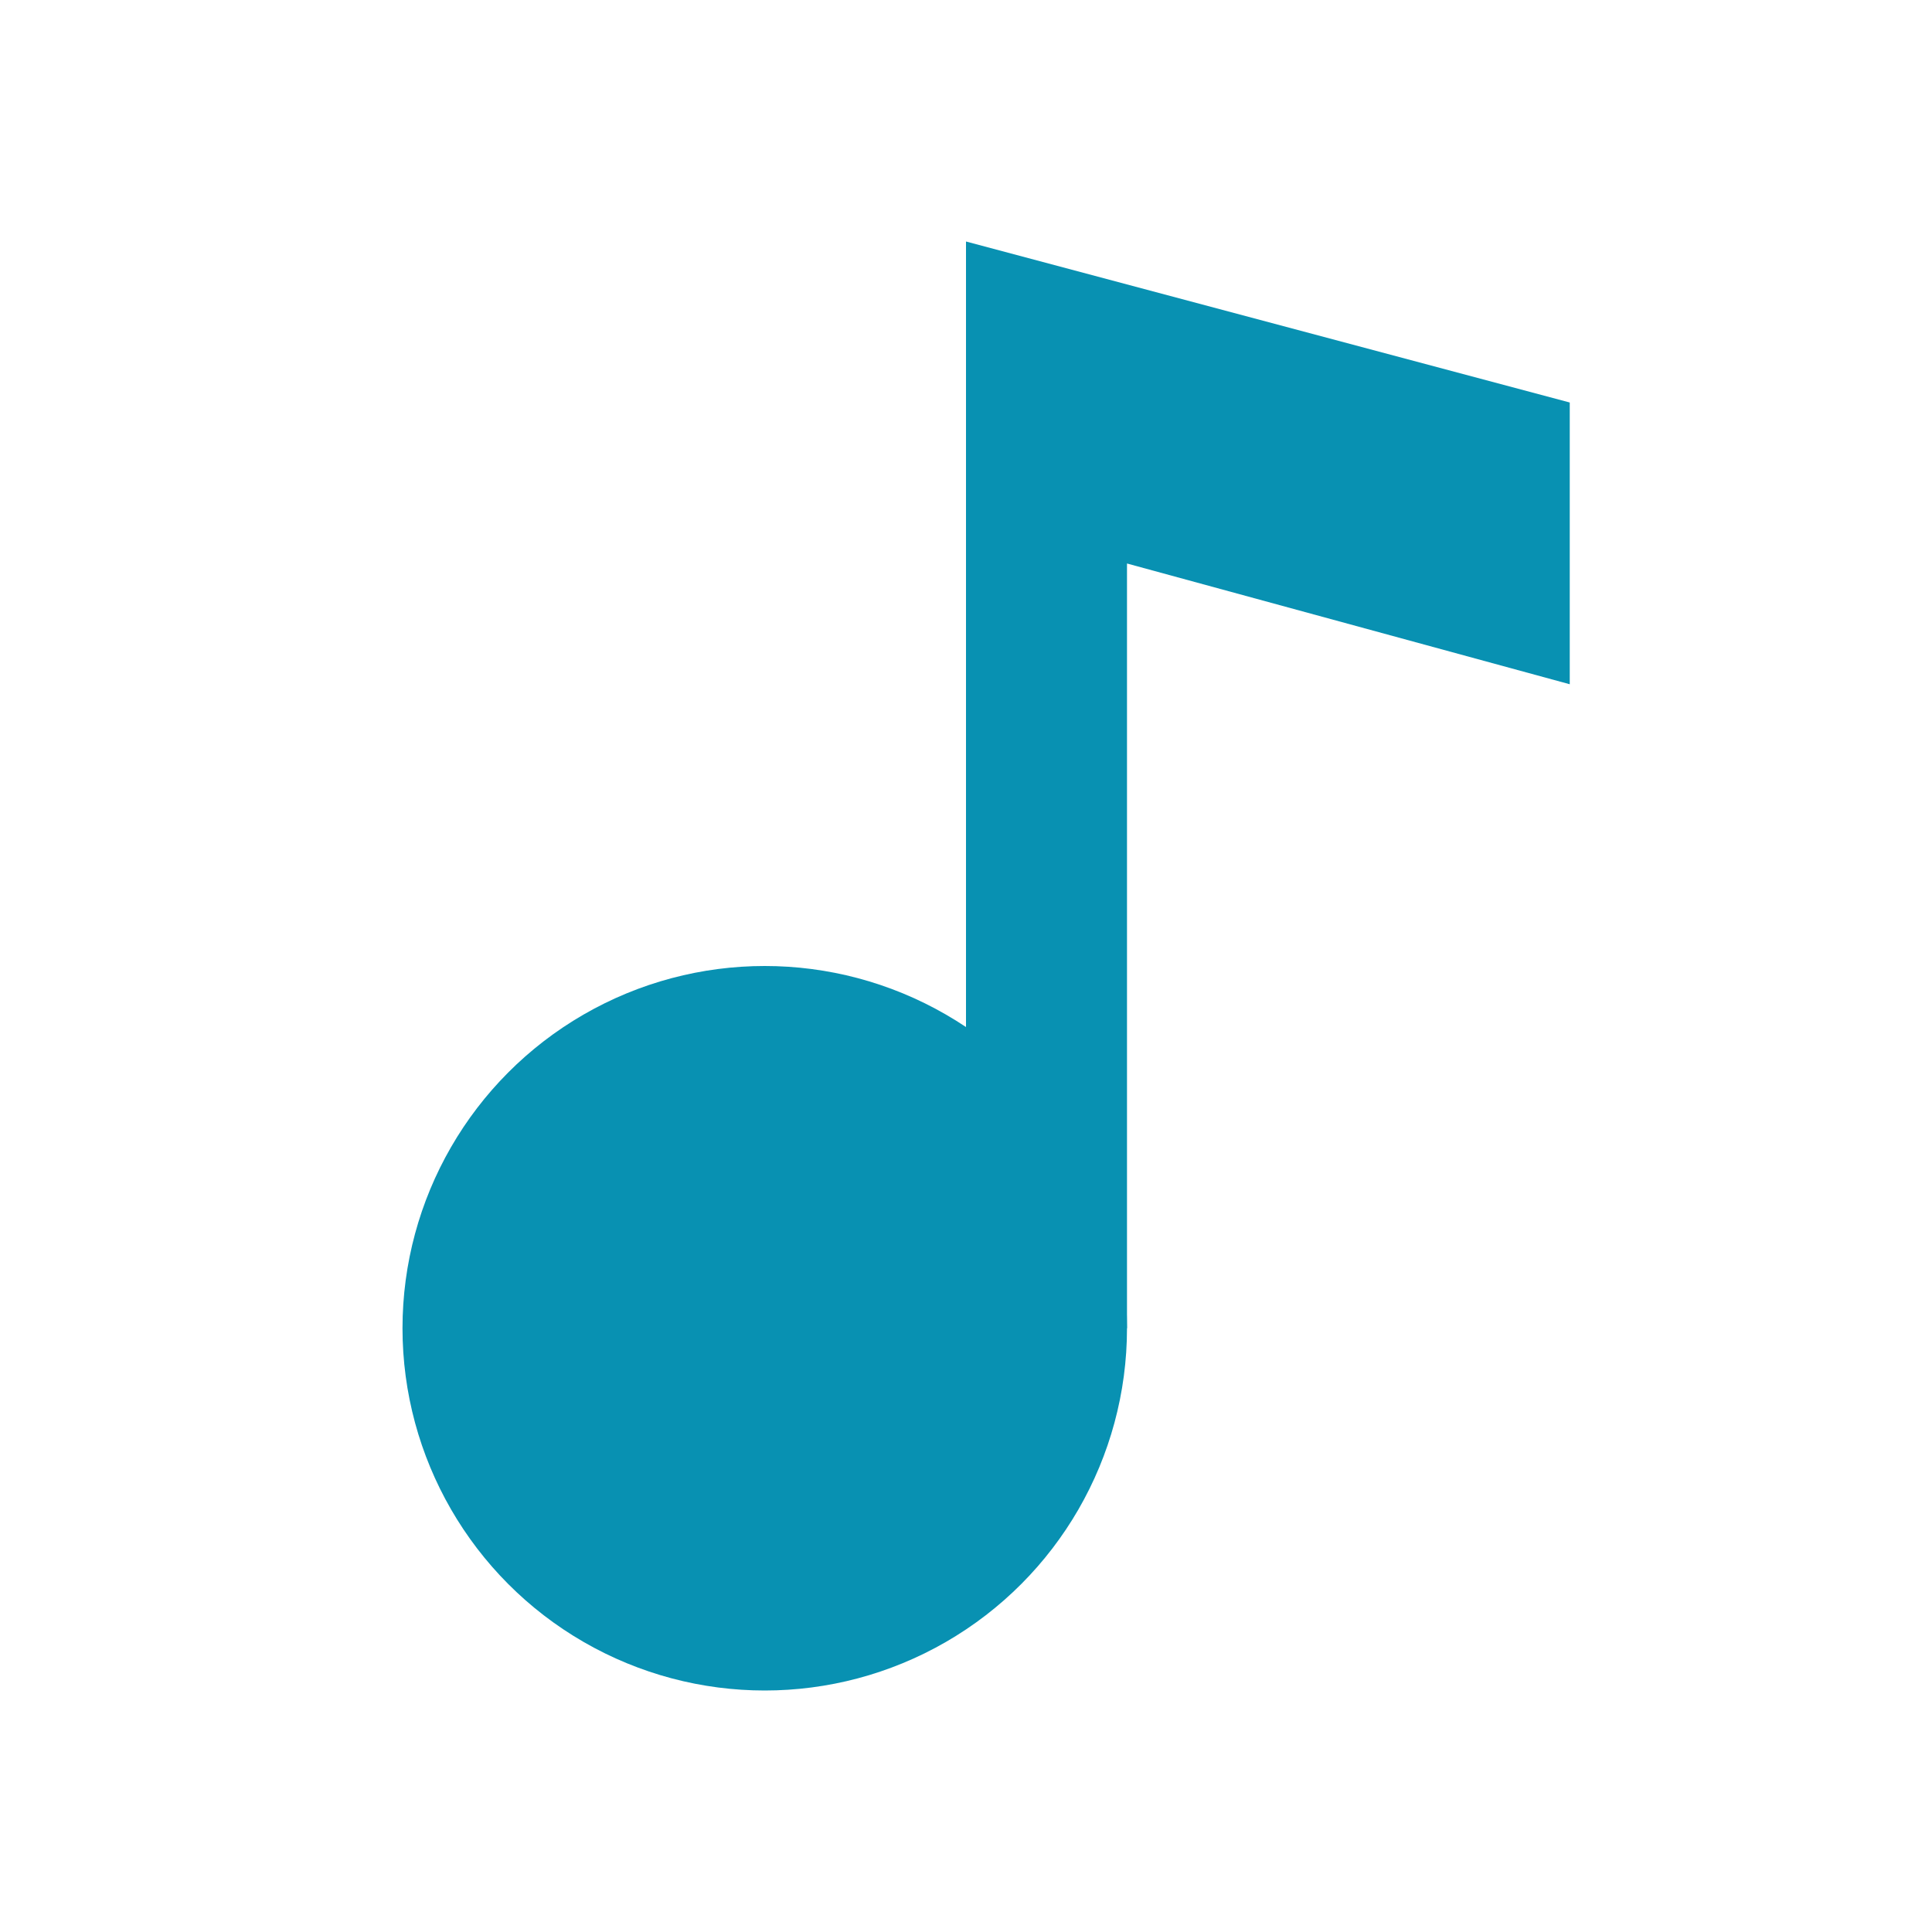
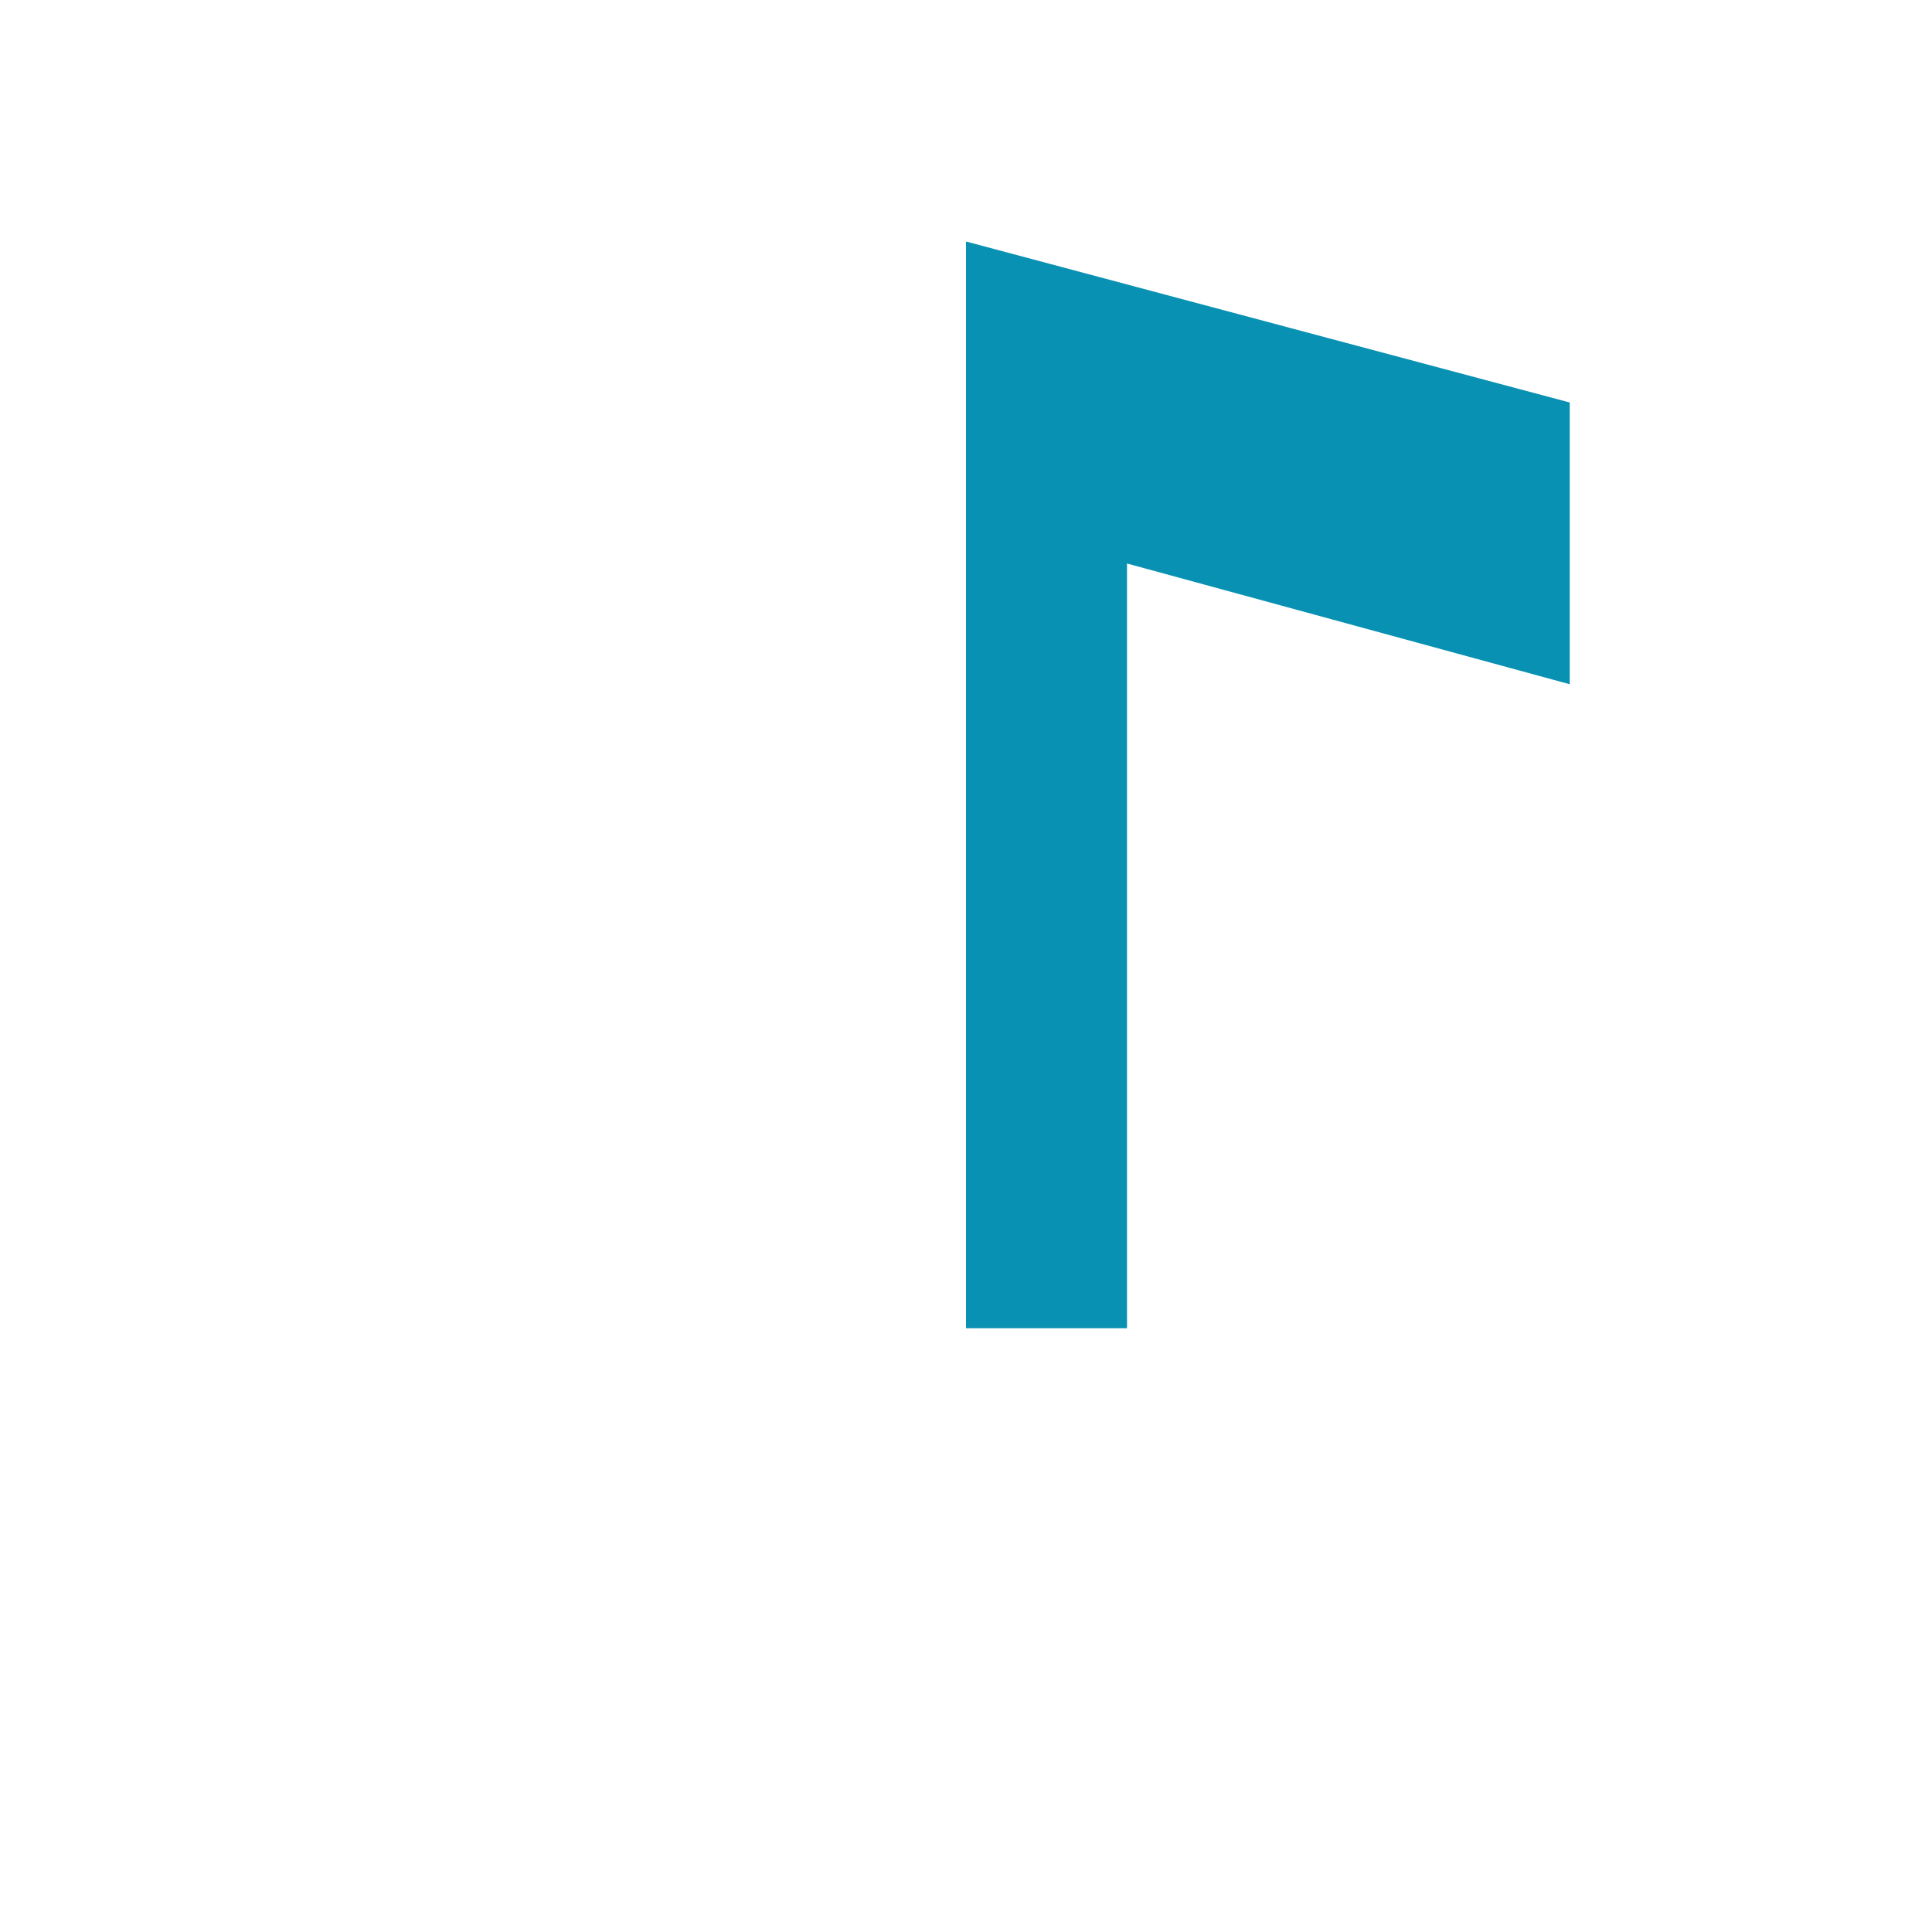
<svg xmlns="http://www.w3.org/2000/svg" aria-hidden="true" role="img" width="1em" height="1em" preserveAspectRatio="xMidYMid meet" viewBox="0 0 48 48">
  <g fill="#0891b2">
-     <circle cx="19" cy="33" r="9" />
    <path d="M24 6v27h4V14l11 3v-7z" />
  </g>
</svg>